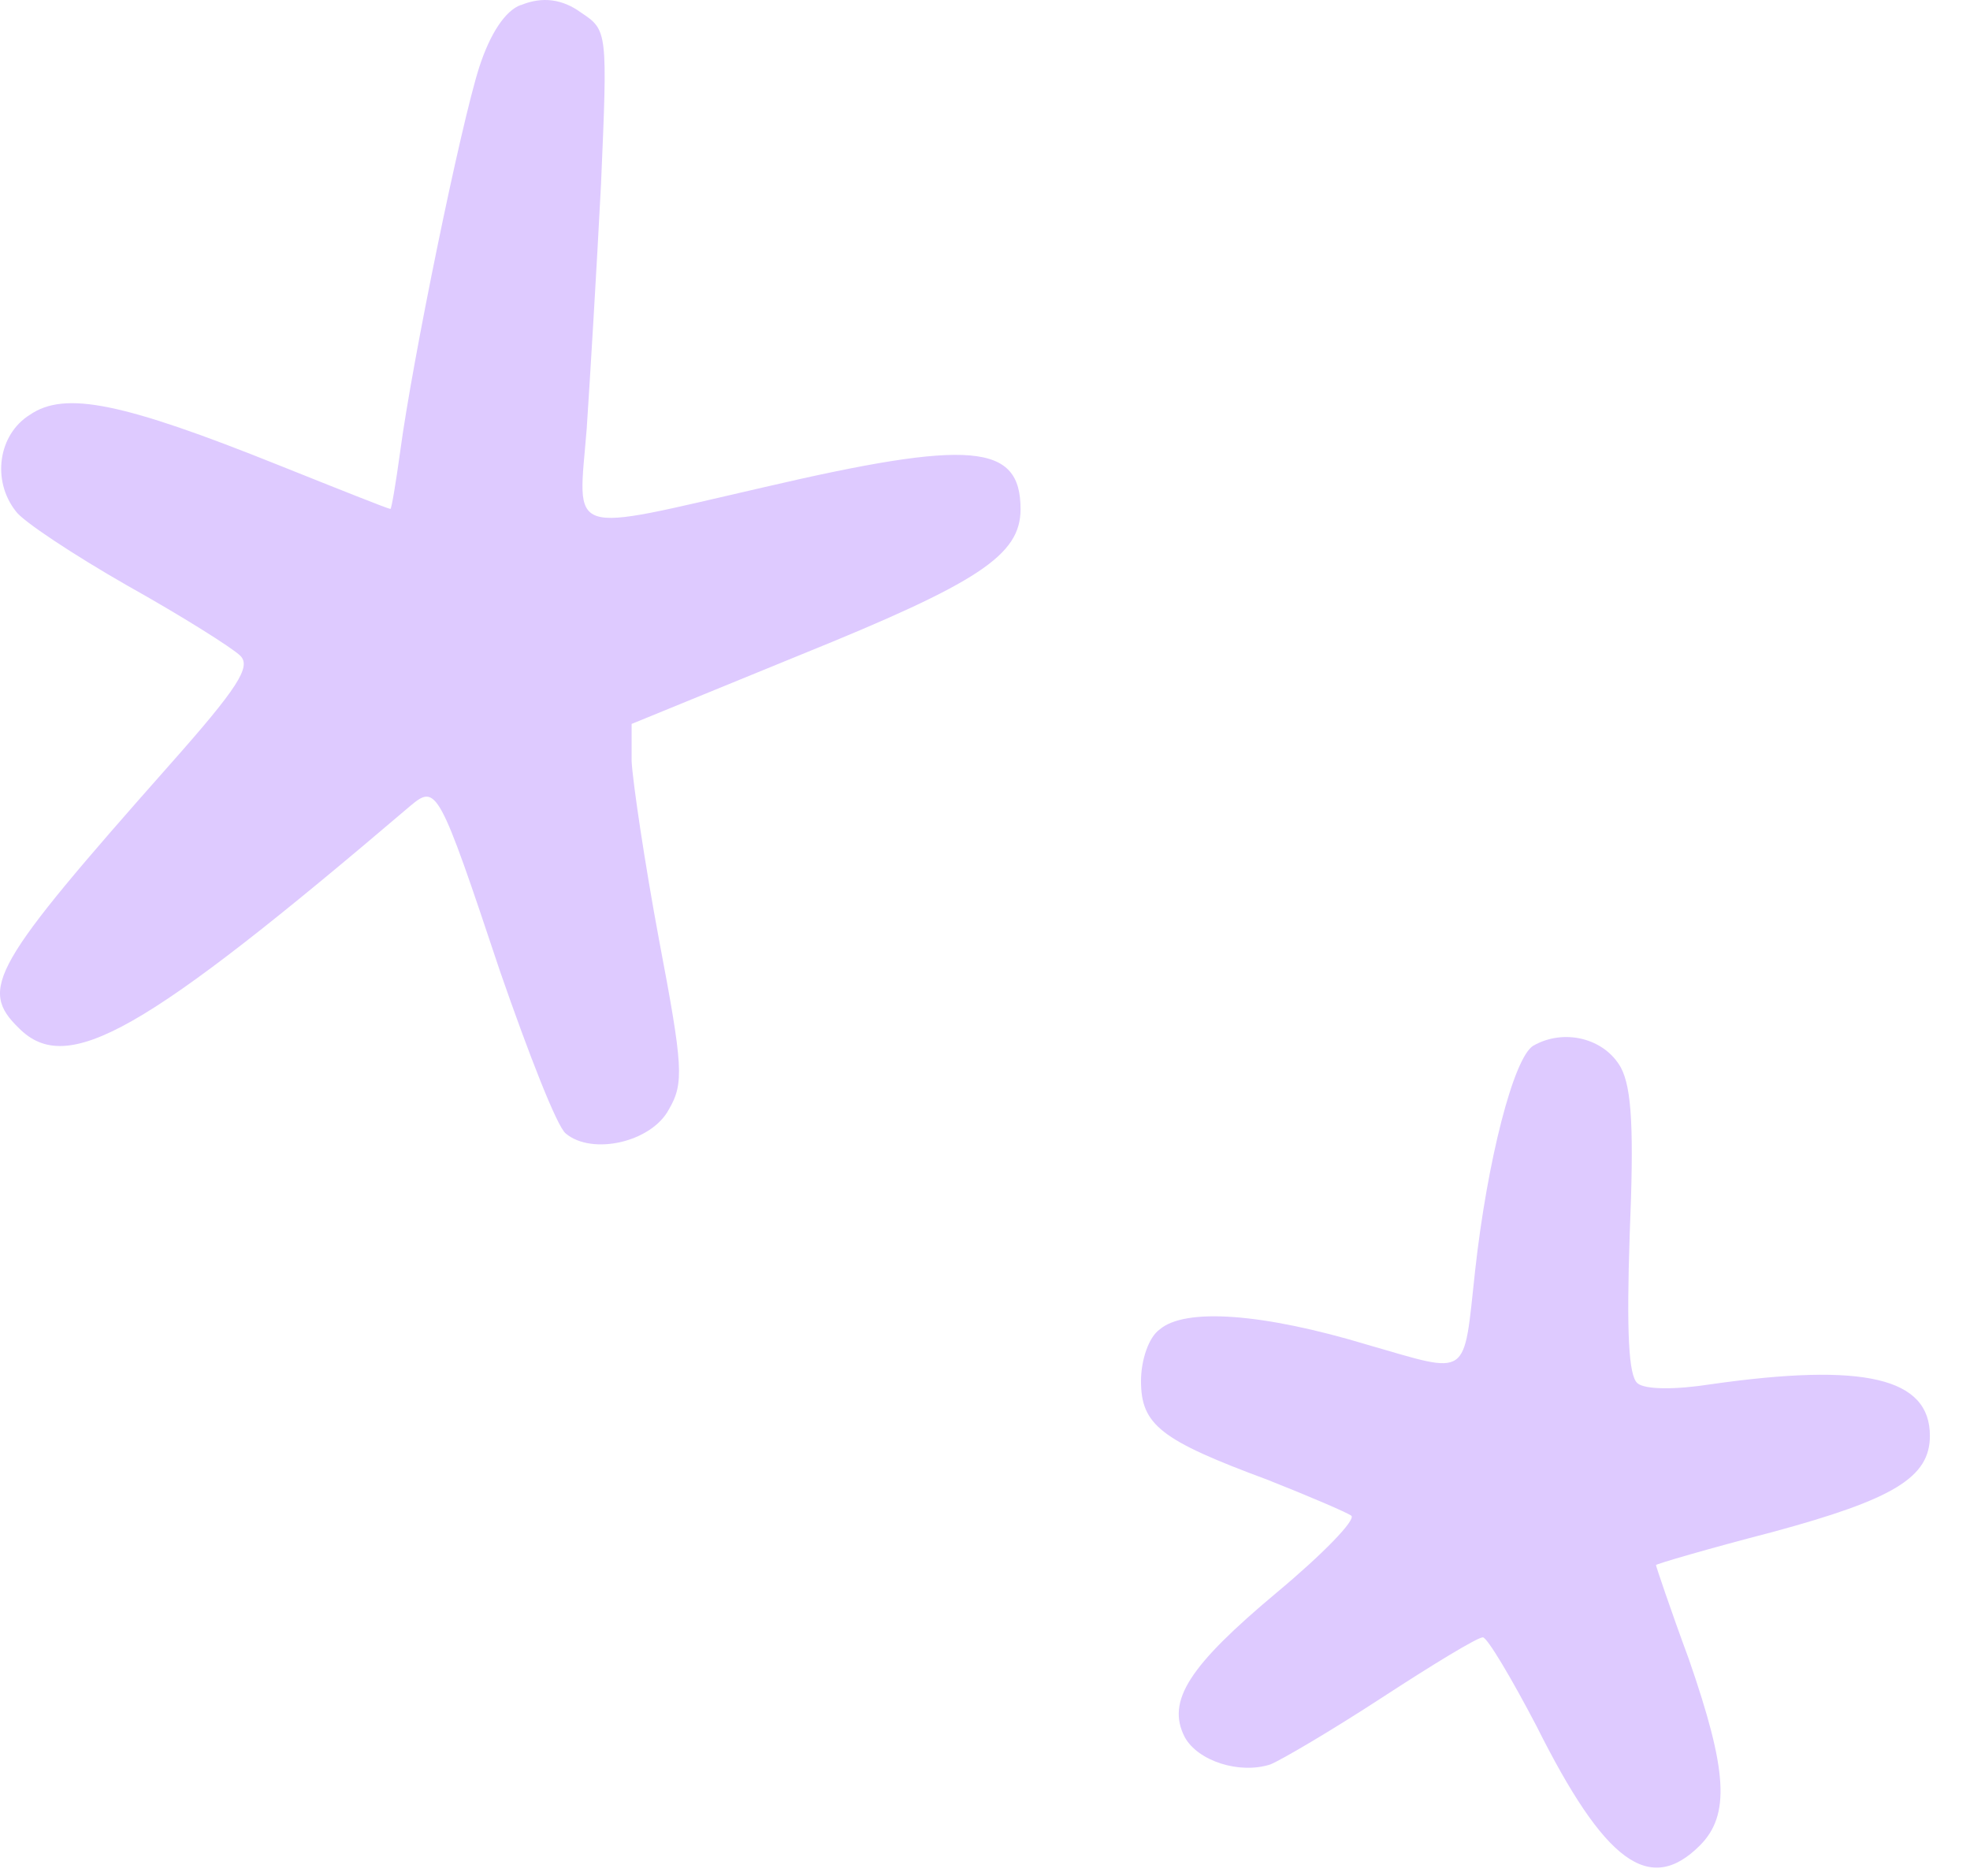
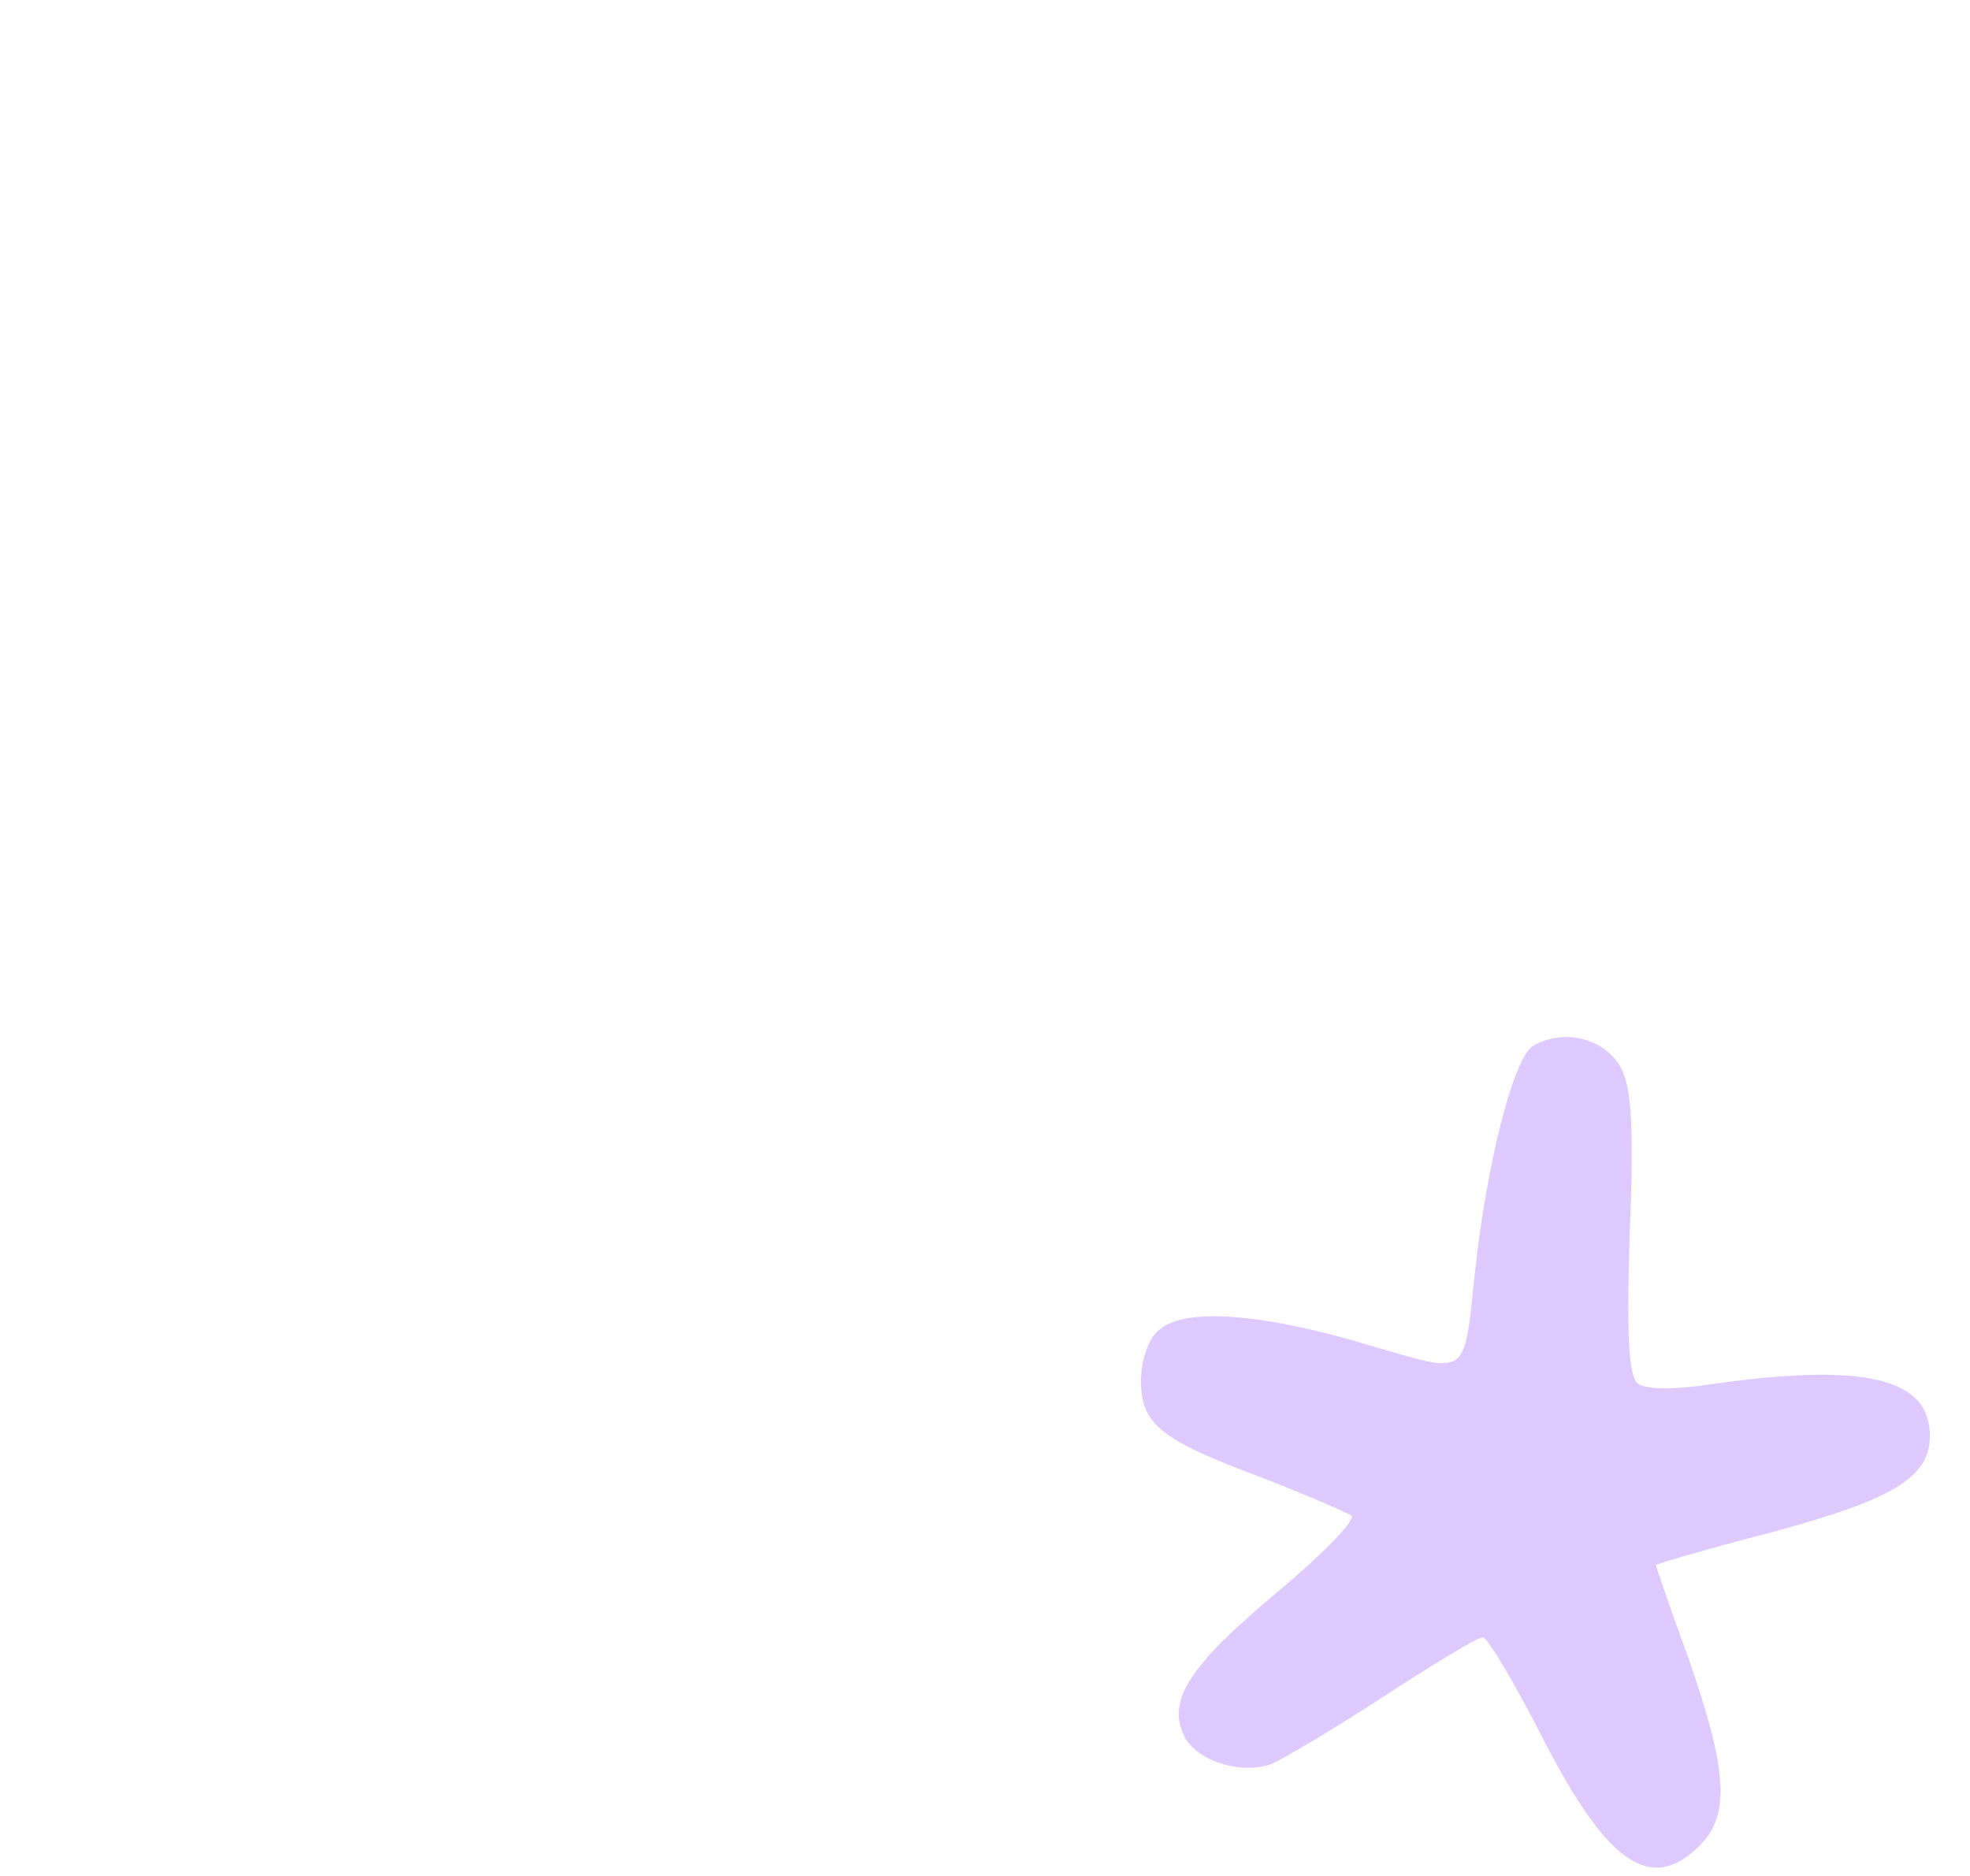
<svg xmlns="http://www.w3.org/2000/svg" width="42" height="40" viewBox="0 0 42 40" fill="none">
-   <path fill-rule="evenodd" clip-rule="evenodd" d="M11.104 0.106C10.776 0.223 10.449 0.713 10.216 1.437C9.819 2.676 8.79 7.698 8.534 9.613C8.441 10.291 8.347 10.852 8.324 10.852C8.278 10.852 7.226 10.432 5.941 9.918C2.623 8.587 1.386 8.33 0.639 8.843C-0.039 9.263 -0.178 10.245 0.335 10.898C0.475 11.108 1.573 11.833 2.718 12.488C3.885 13.141 4.96 13.819 5.124 13.983C5.357 14.216 5.078 14.661 3.606 16.32C-0.178 20.595 -0.459 21.086 0.406 21.926C1.435 22.955 3.045 22.043 8.746 17.185C9.306 16.716 9.353 16.788 10.661 20.712C11.268 22.463 11.877 24.03 12.063 24.17C12.624 24.639 13.886 24.357 14.26 23.656C14.587 23.095 14.564 22.745 14.05 20.036C13.745 18.4 13.489 16.672 13.466 16.229V15.436L17.063 13.964C20.869 12.423 21.758 11.839 21.758 10.856C21.758 9.454 20.706 9.361 16.292 10.388C12.017 11.369 12.322 11.463 12.508 9.149C12.578 8.097 12.719 5.762 12.813 3.94C12.954 0.669 12.954 0.645 12.393 0.272C11.989 -0.024 11.56 -0.078 11.108 0.108L11.104 0.106Z" fill="#DECAFF" />
  <path fill-rule="evenodd" clip-rule="evenodd" d="M32.689 22.297C32.269 22.553 31.709 24.749 31.45 27.086C31.194 29.423 31.358 29.306 29.162 28.676C26.919 27.998 25.261 27.882 24.723 28.348C24.49 28.512 24.326 29.001 24.326 29.446C24.326 30.381 24.746 30.708 27.012 31.548C27.9 31.899 28.717 32.249 28.811 32.319C28.906 32.411 28.204 33.136 27.222 33.955C25.353 35.519 24.862 36.266 25.258 37.039C25.54 37.553 26.426 37.833 27.081 37.623C27.314 37.53 28.389 36.898 29.464 36.197C30.539 35.496 31.497 34.912 31.614 34.912C31.707 34.912 32.221 35.777 32.758 36.804C34.207 39.701 35.165 40.424 36.24 39.351C36.895 38.696 36.824 37.738 36.007 35.38C35.61 34.305 35.305 33.394 35.305 33.371C35.305 33.348 36.427 33.02 37.781 32.669C40.374 31.968 41.145 31.502 41.145 30.614C41.145 29.375 39.742 29.05 36.473 29.516C35.725 29.633 35.07 29.633 34.909 29.493C34.722 29.329 34.675 28.418 34.745 26.316C34.837 24.096 34.791 23.208 34.558 22.765C34.207 22.135 33.344 21.923 32.689 22.297Z" fill="#DECAFF" />
</svg>